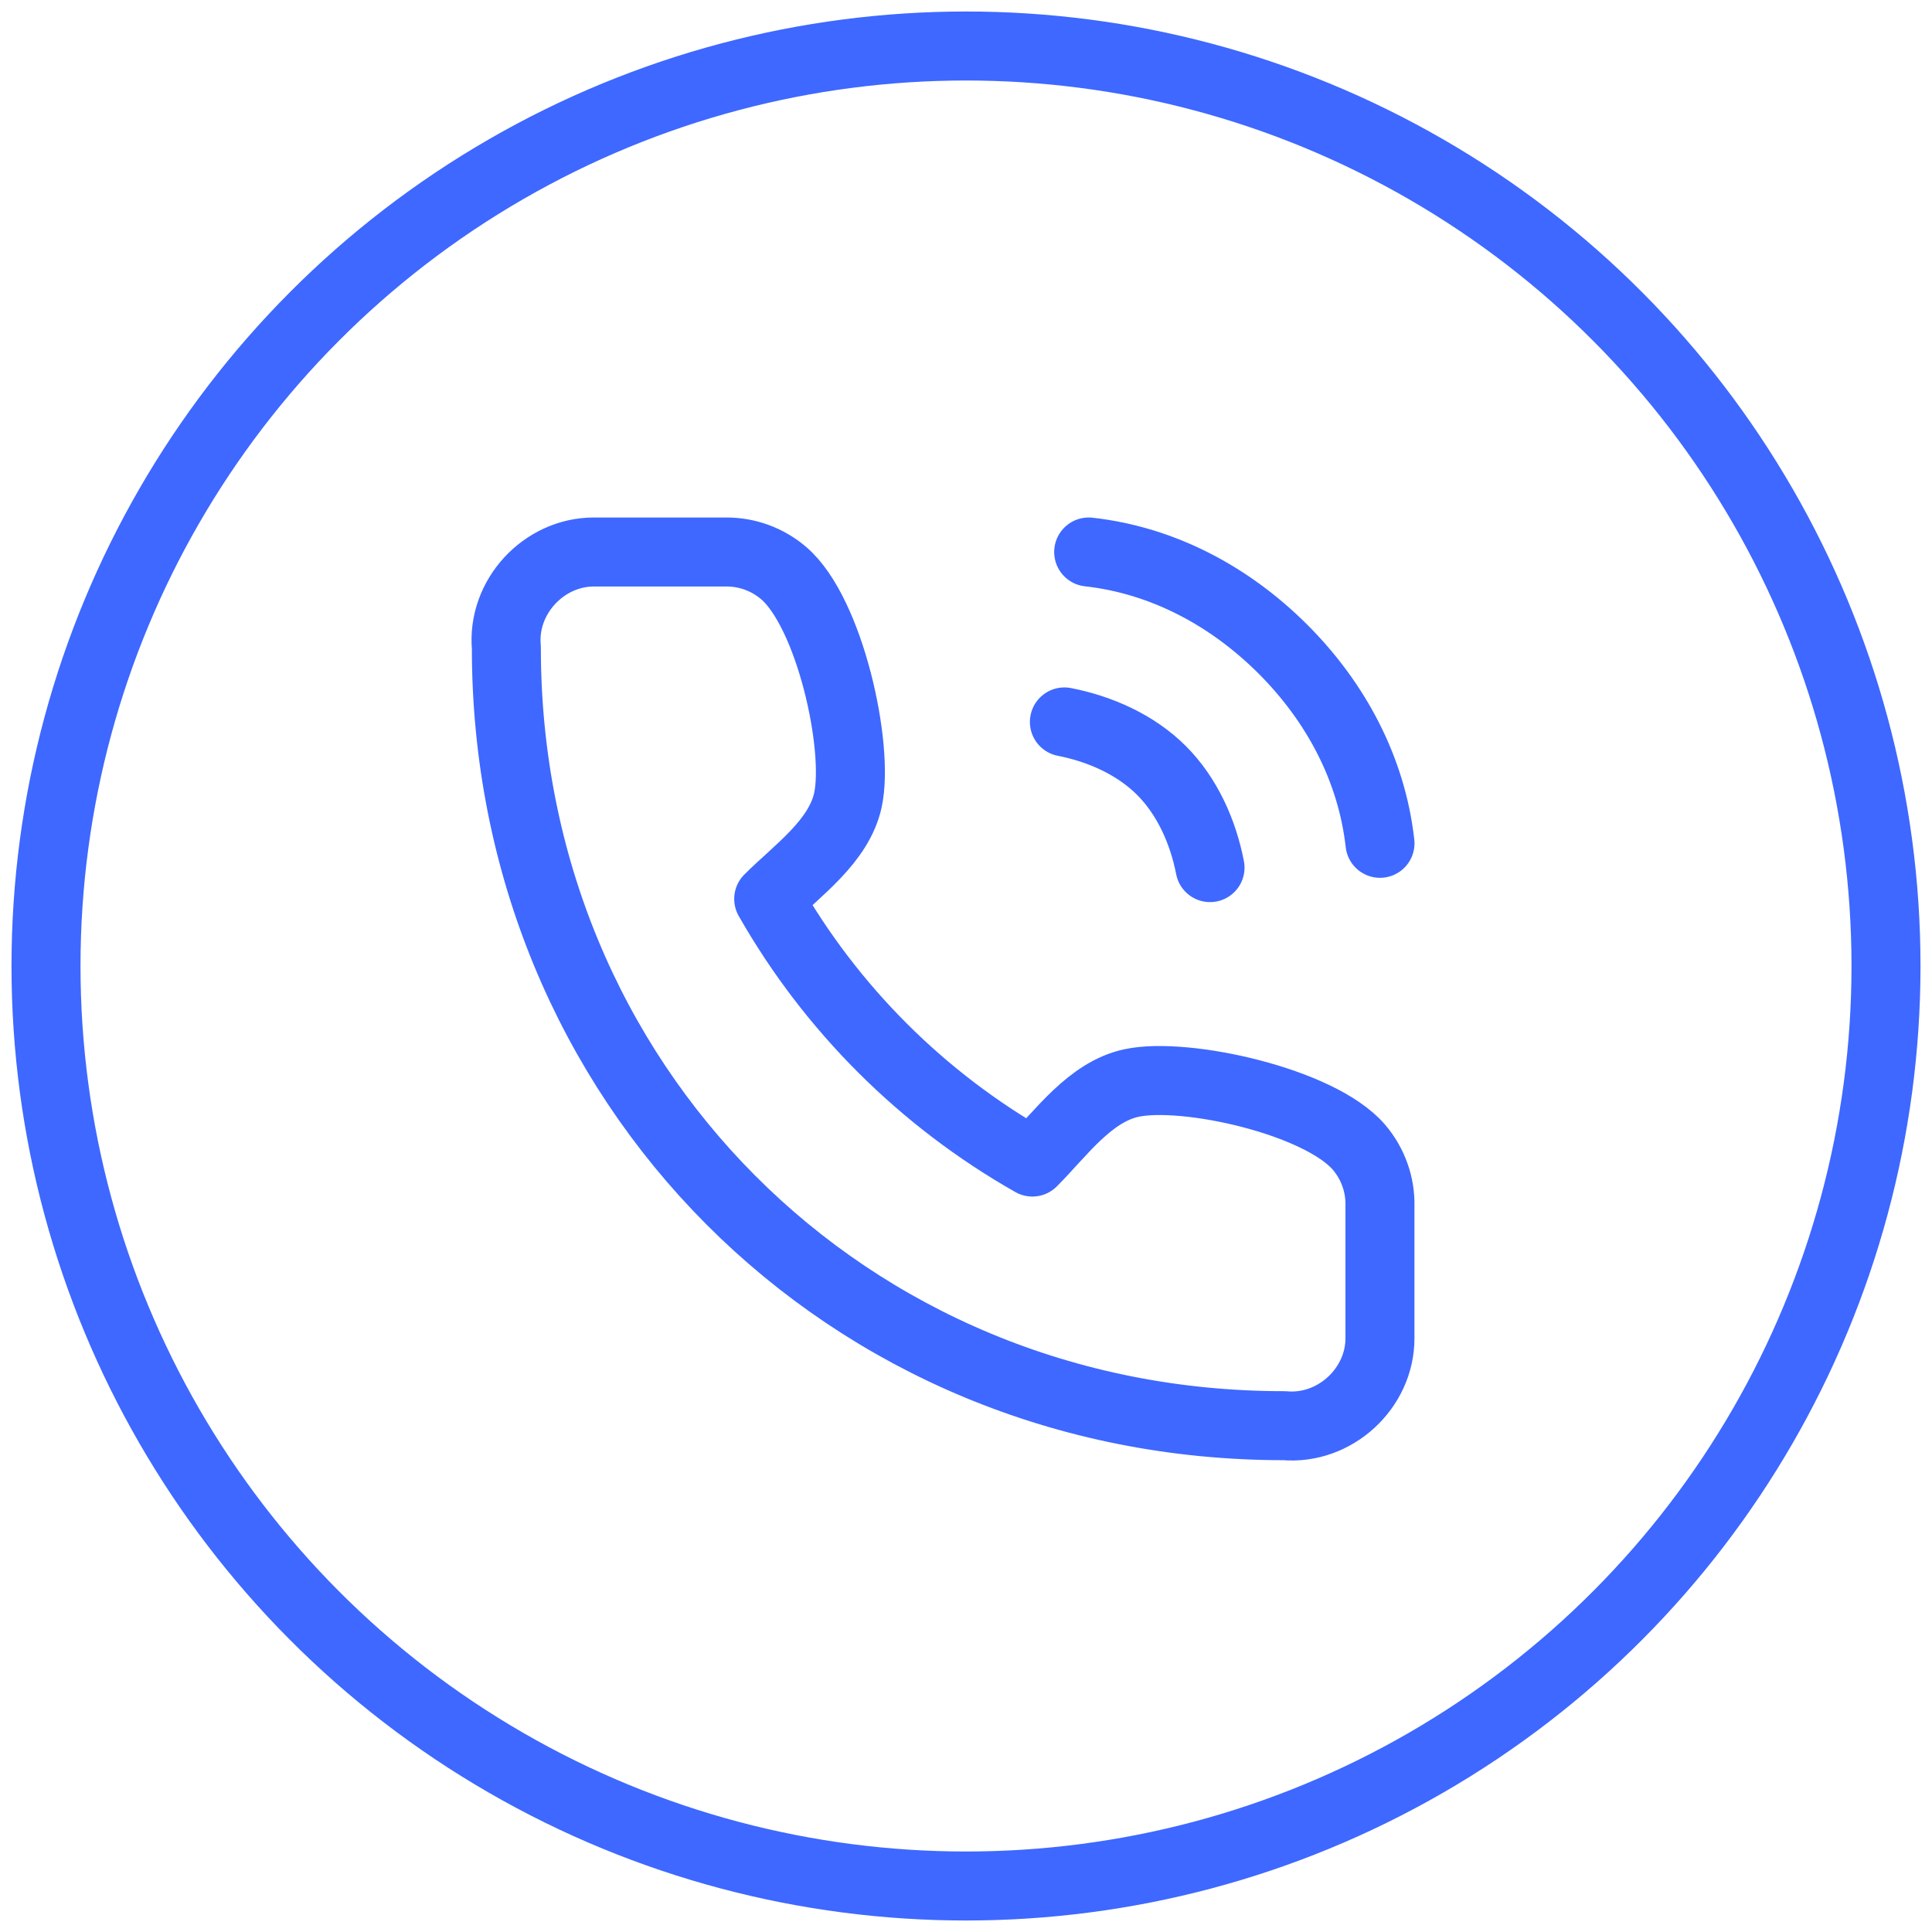
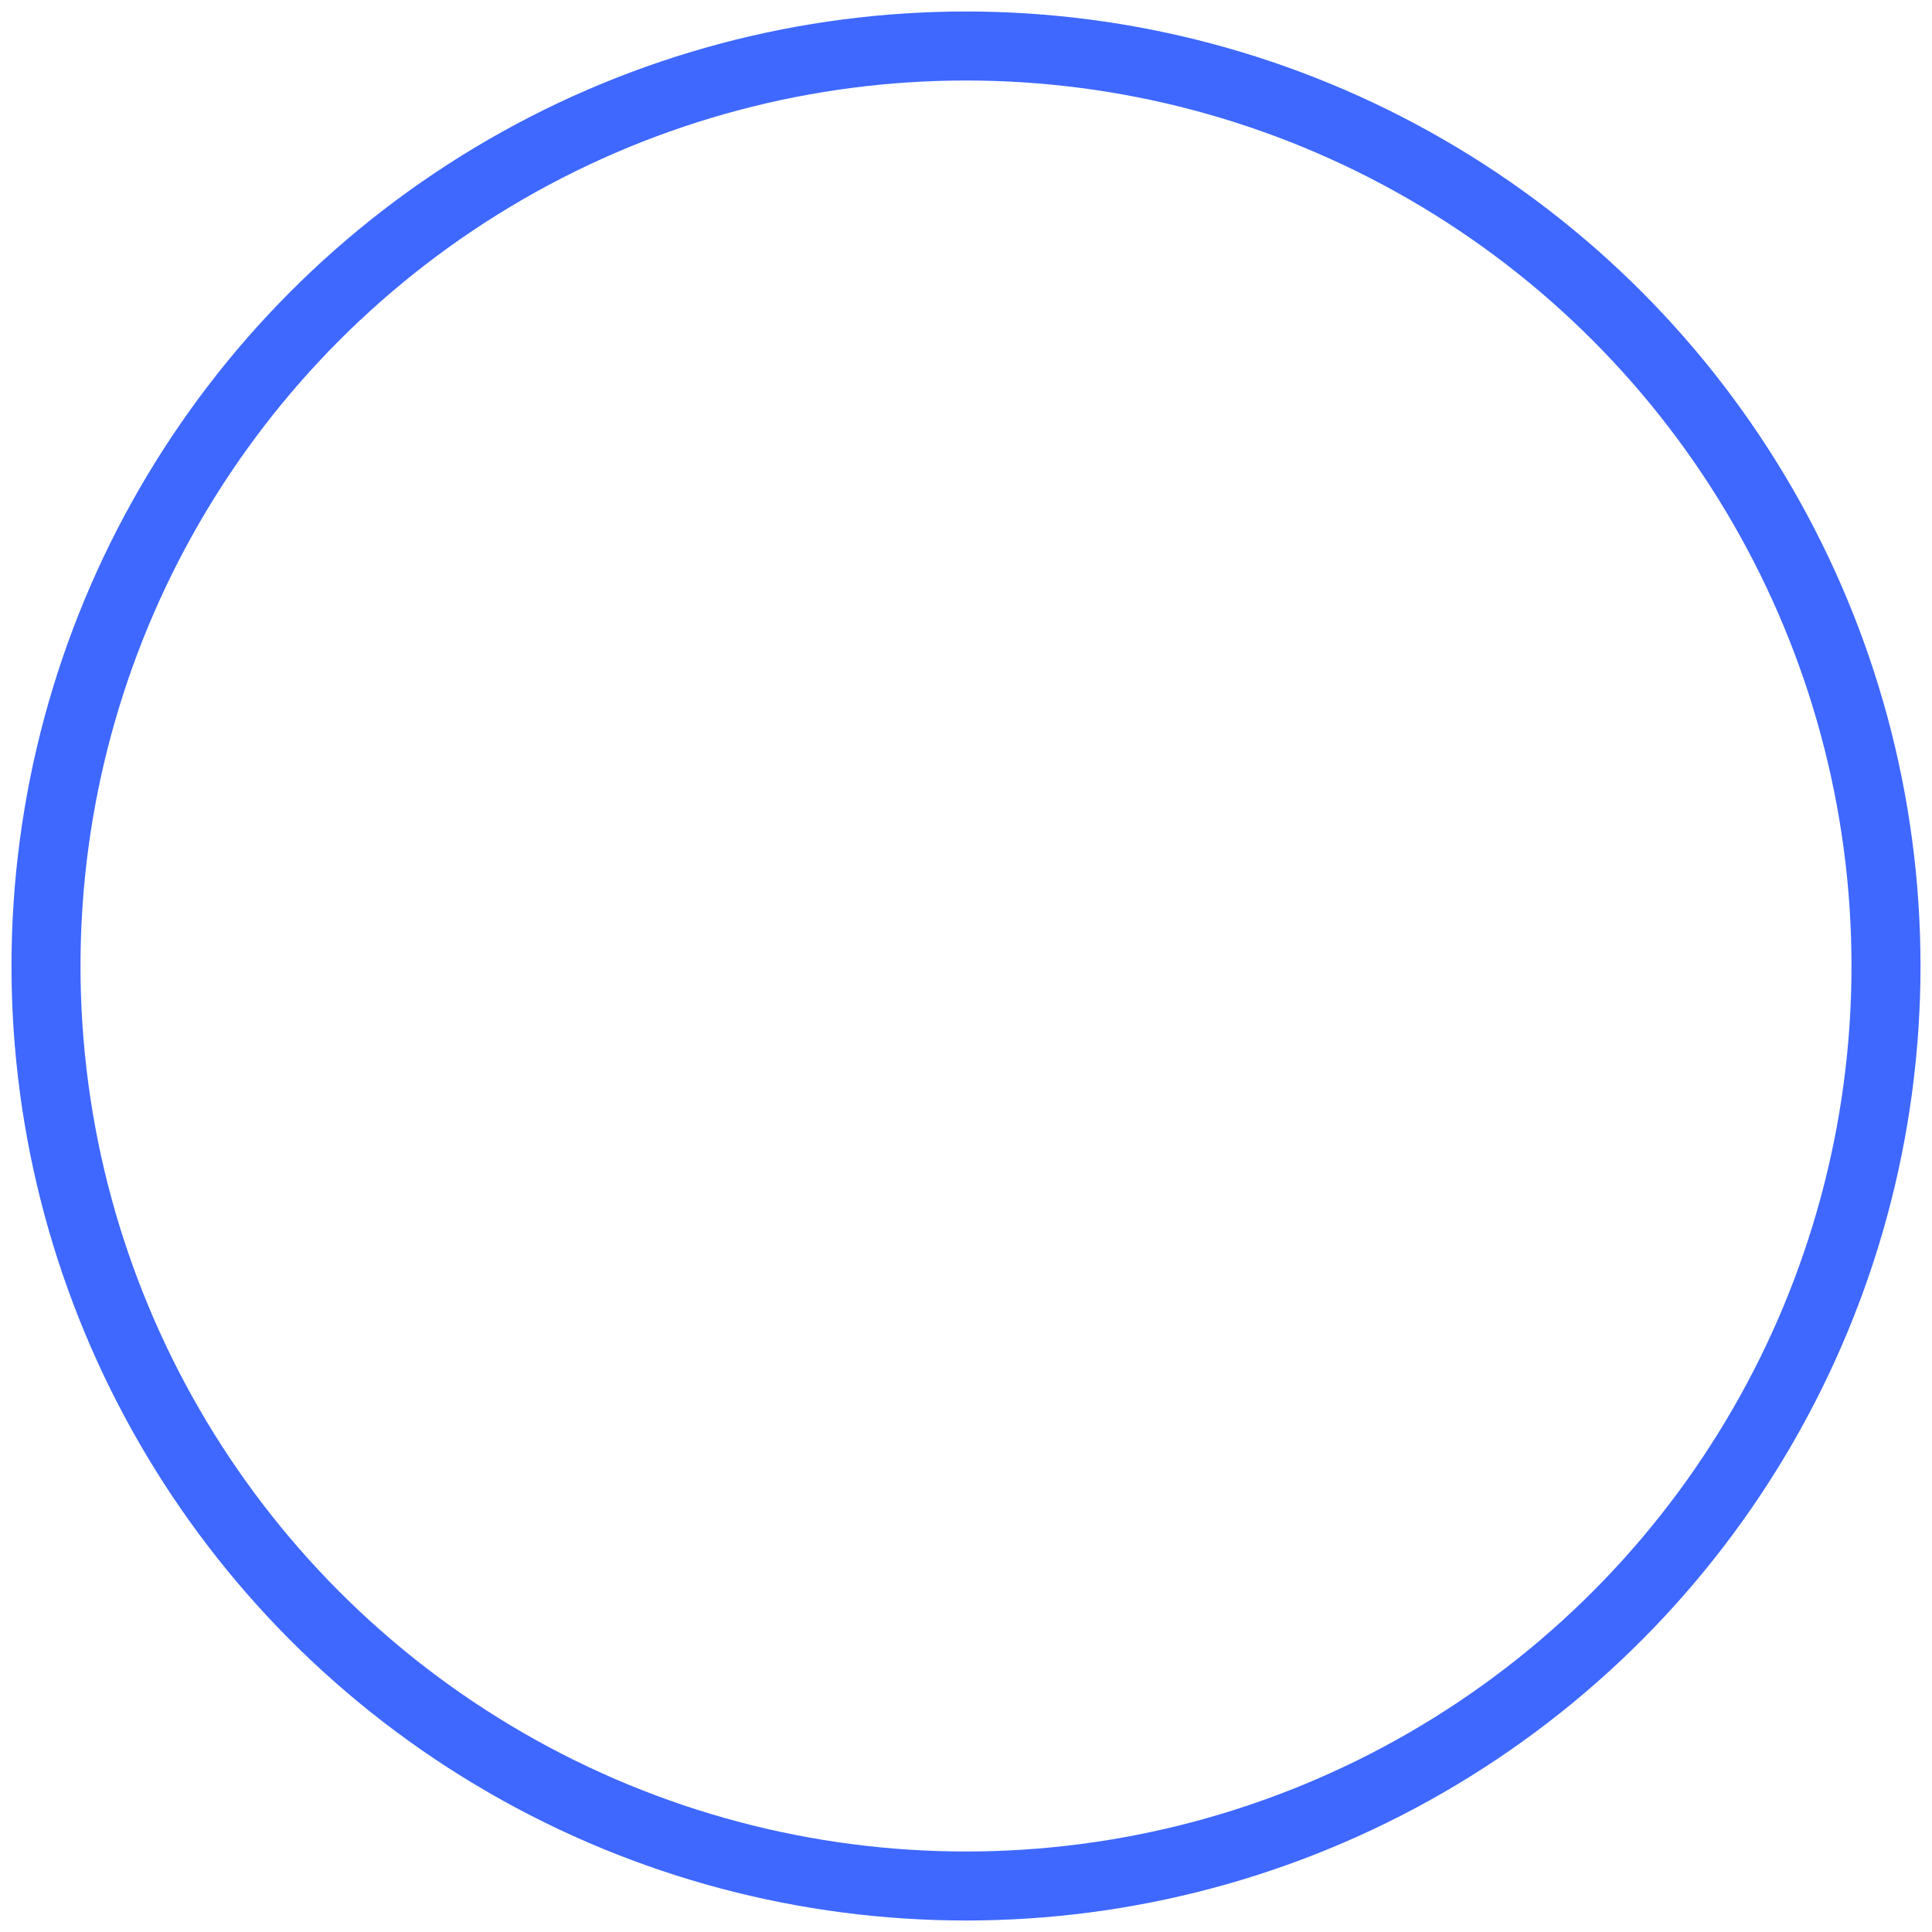
<svg xmlns="http://www.w3.org/2000/svg" width="42" height="42" viewBox="0 0 42 42" fill="none">
  <circle cx="21" cy="21" r="20" stroke="#3E68FF" stroke-width="1.5" />
-   <path d="M23.139 15.694C23.917 15.846 24.689 16.189 25.25 16.75C25.811 17.311 26.154 18.083 26.305 18.861M23.667 12C25.283 12.18 26.738 12.962 27.889 14.111C29.04 15.261 29.818 16.717 30 18.333M29.999 26.225V29.086C30.004 30.179 29.021 31.092 27.917 30.993C18.389 31 11 23.543 11.008 14.079C10.908 12.981 11.817 12.001 12.909 12H15.775C16.238 11.995 16.688 12.159 17.039 12.461C18.039 13.319 18.681 16.23 18.434 17.388C18.241 18.291 17.33 18.924 16.711 19.542C18.071 21.929 20.051 23.905 22.443 25.262C23.062 24.644 23.695 23.735 24.601 23.543C25.762 23.295 28.693 23.939 29.547 24.945C29.85 25.302 30.011 25.758 29.999 26.225Z" stroke="#3E68FF" stroke-width="1.5" stroke-linecap="round" stroke-linejoin="round" />
</svg>